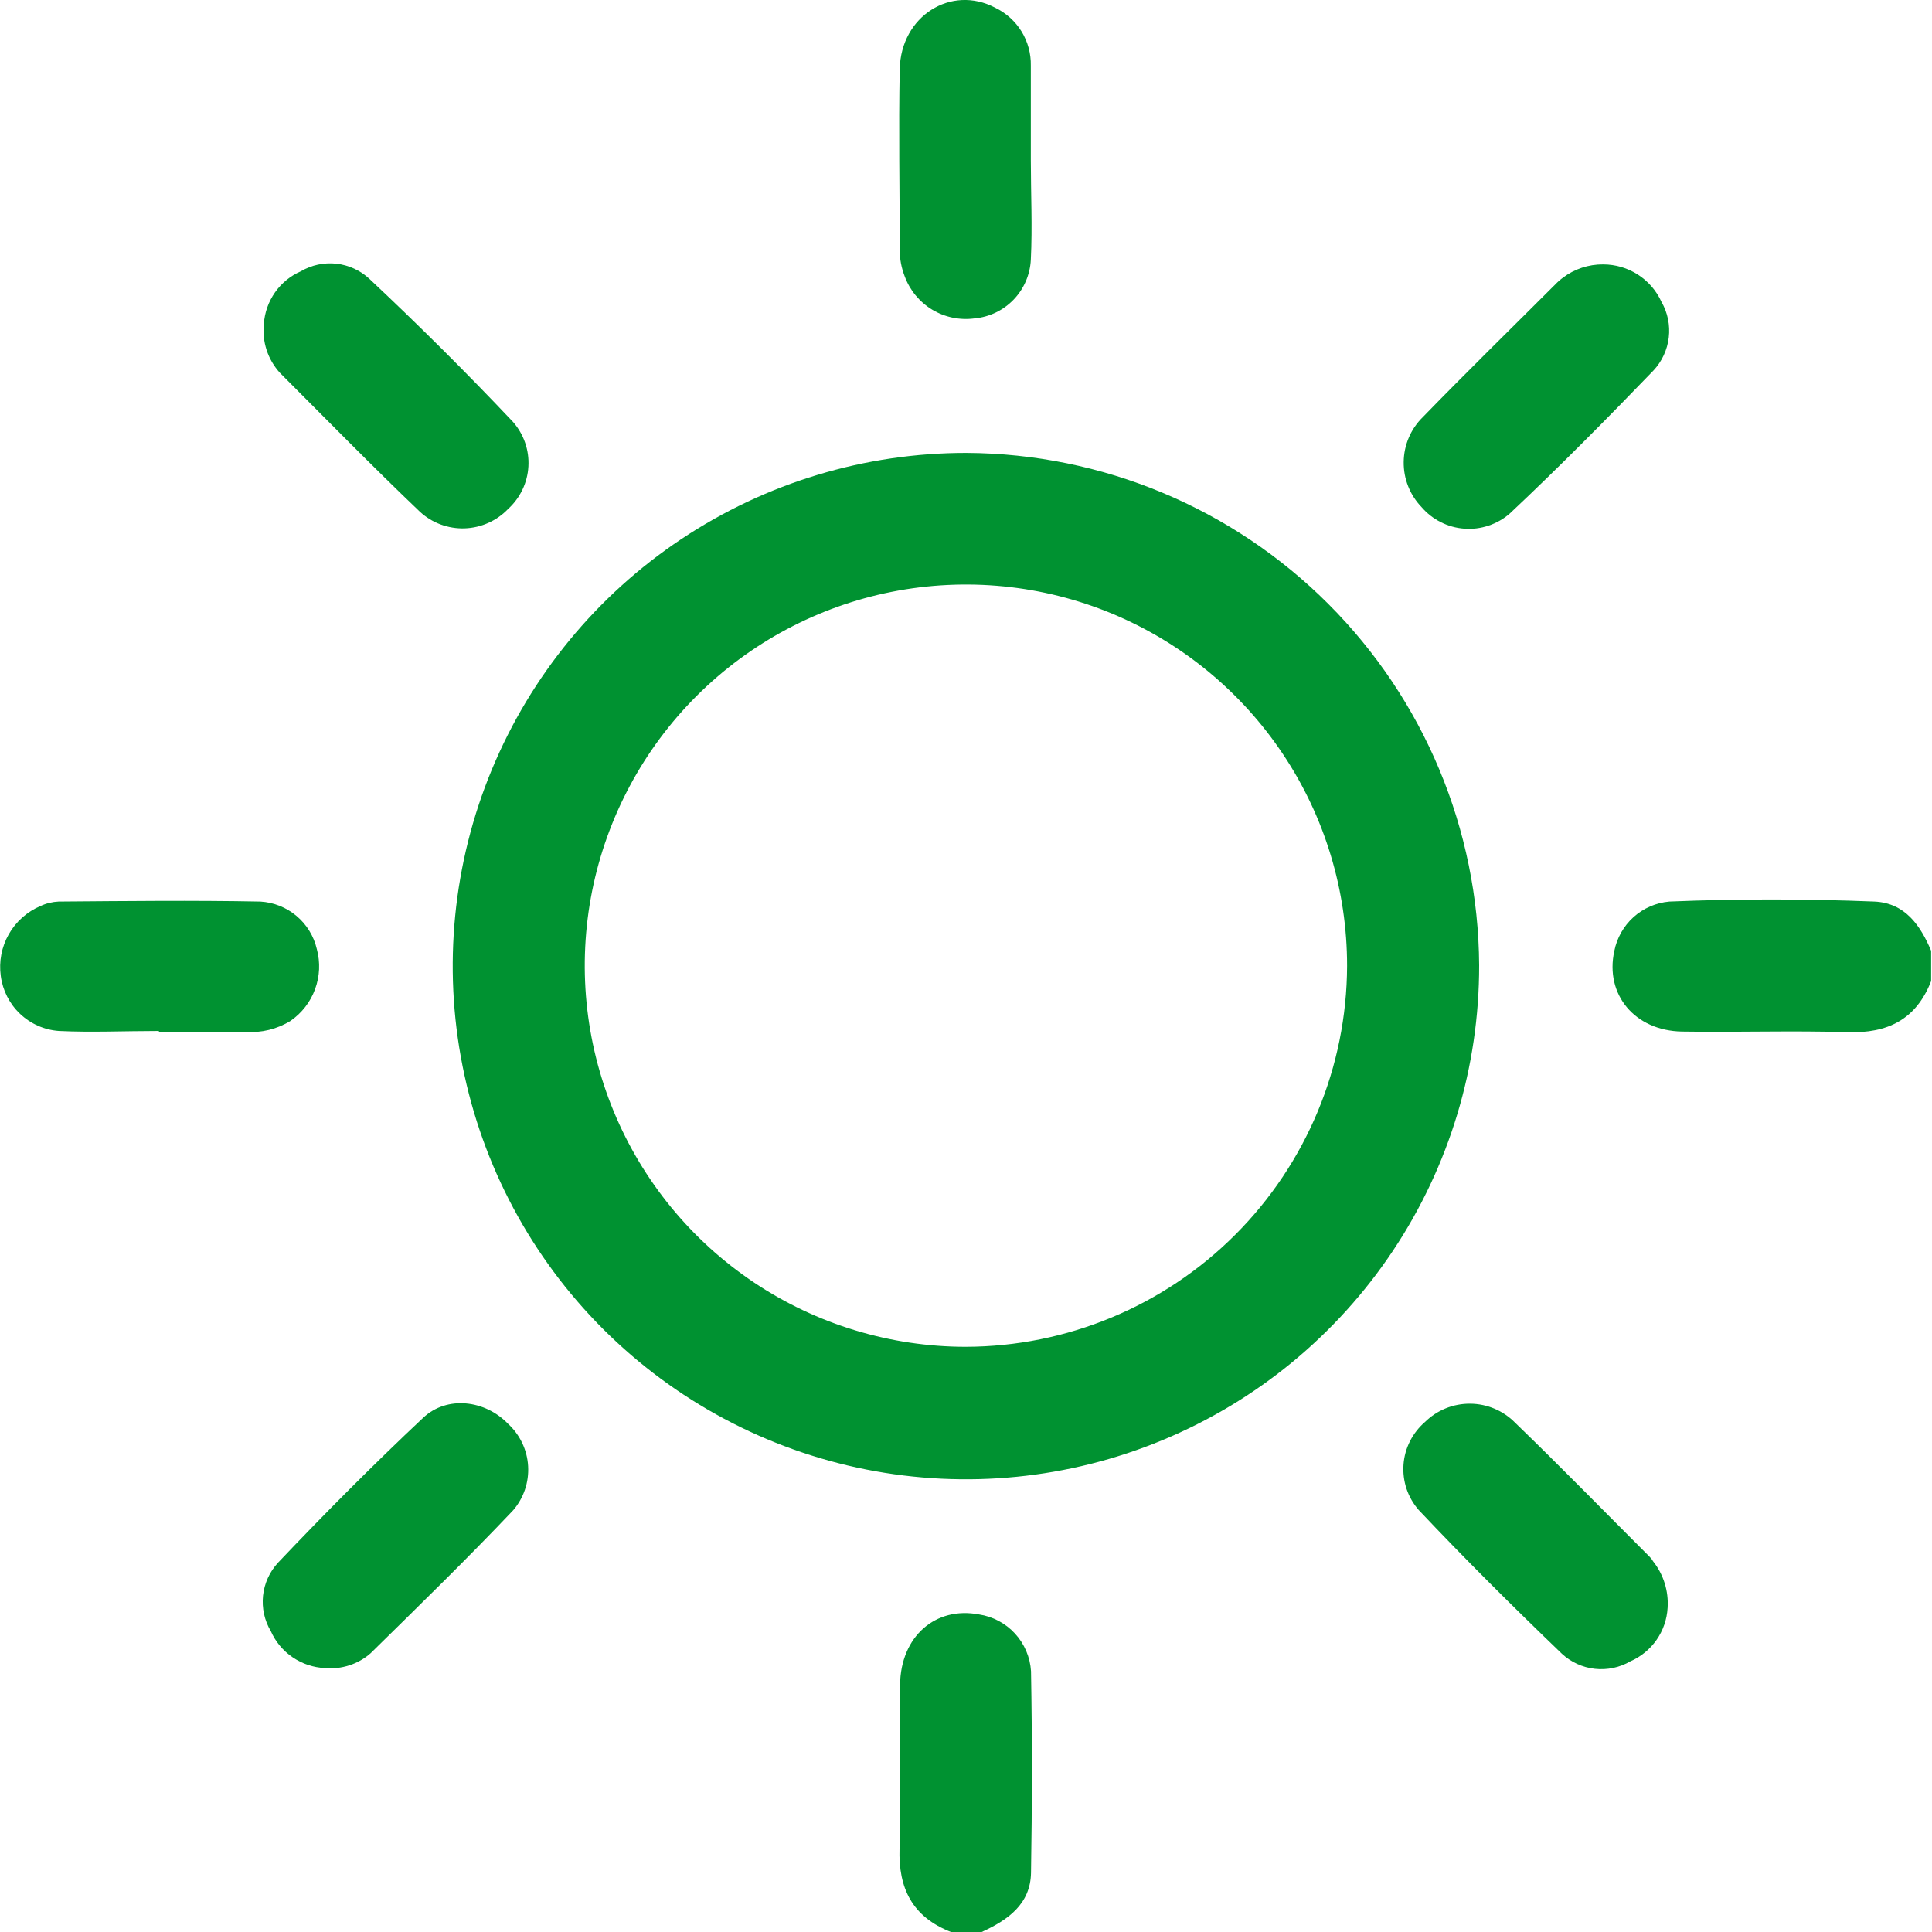
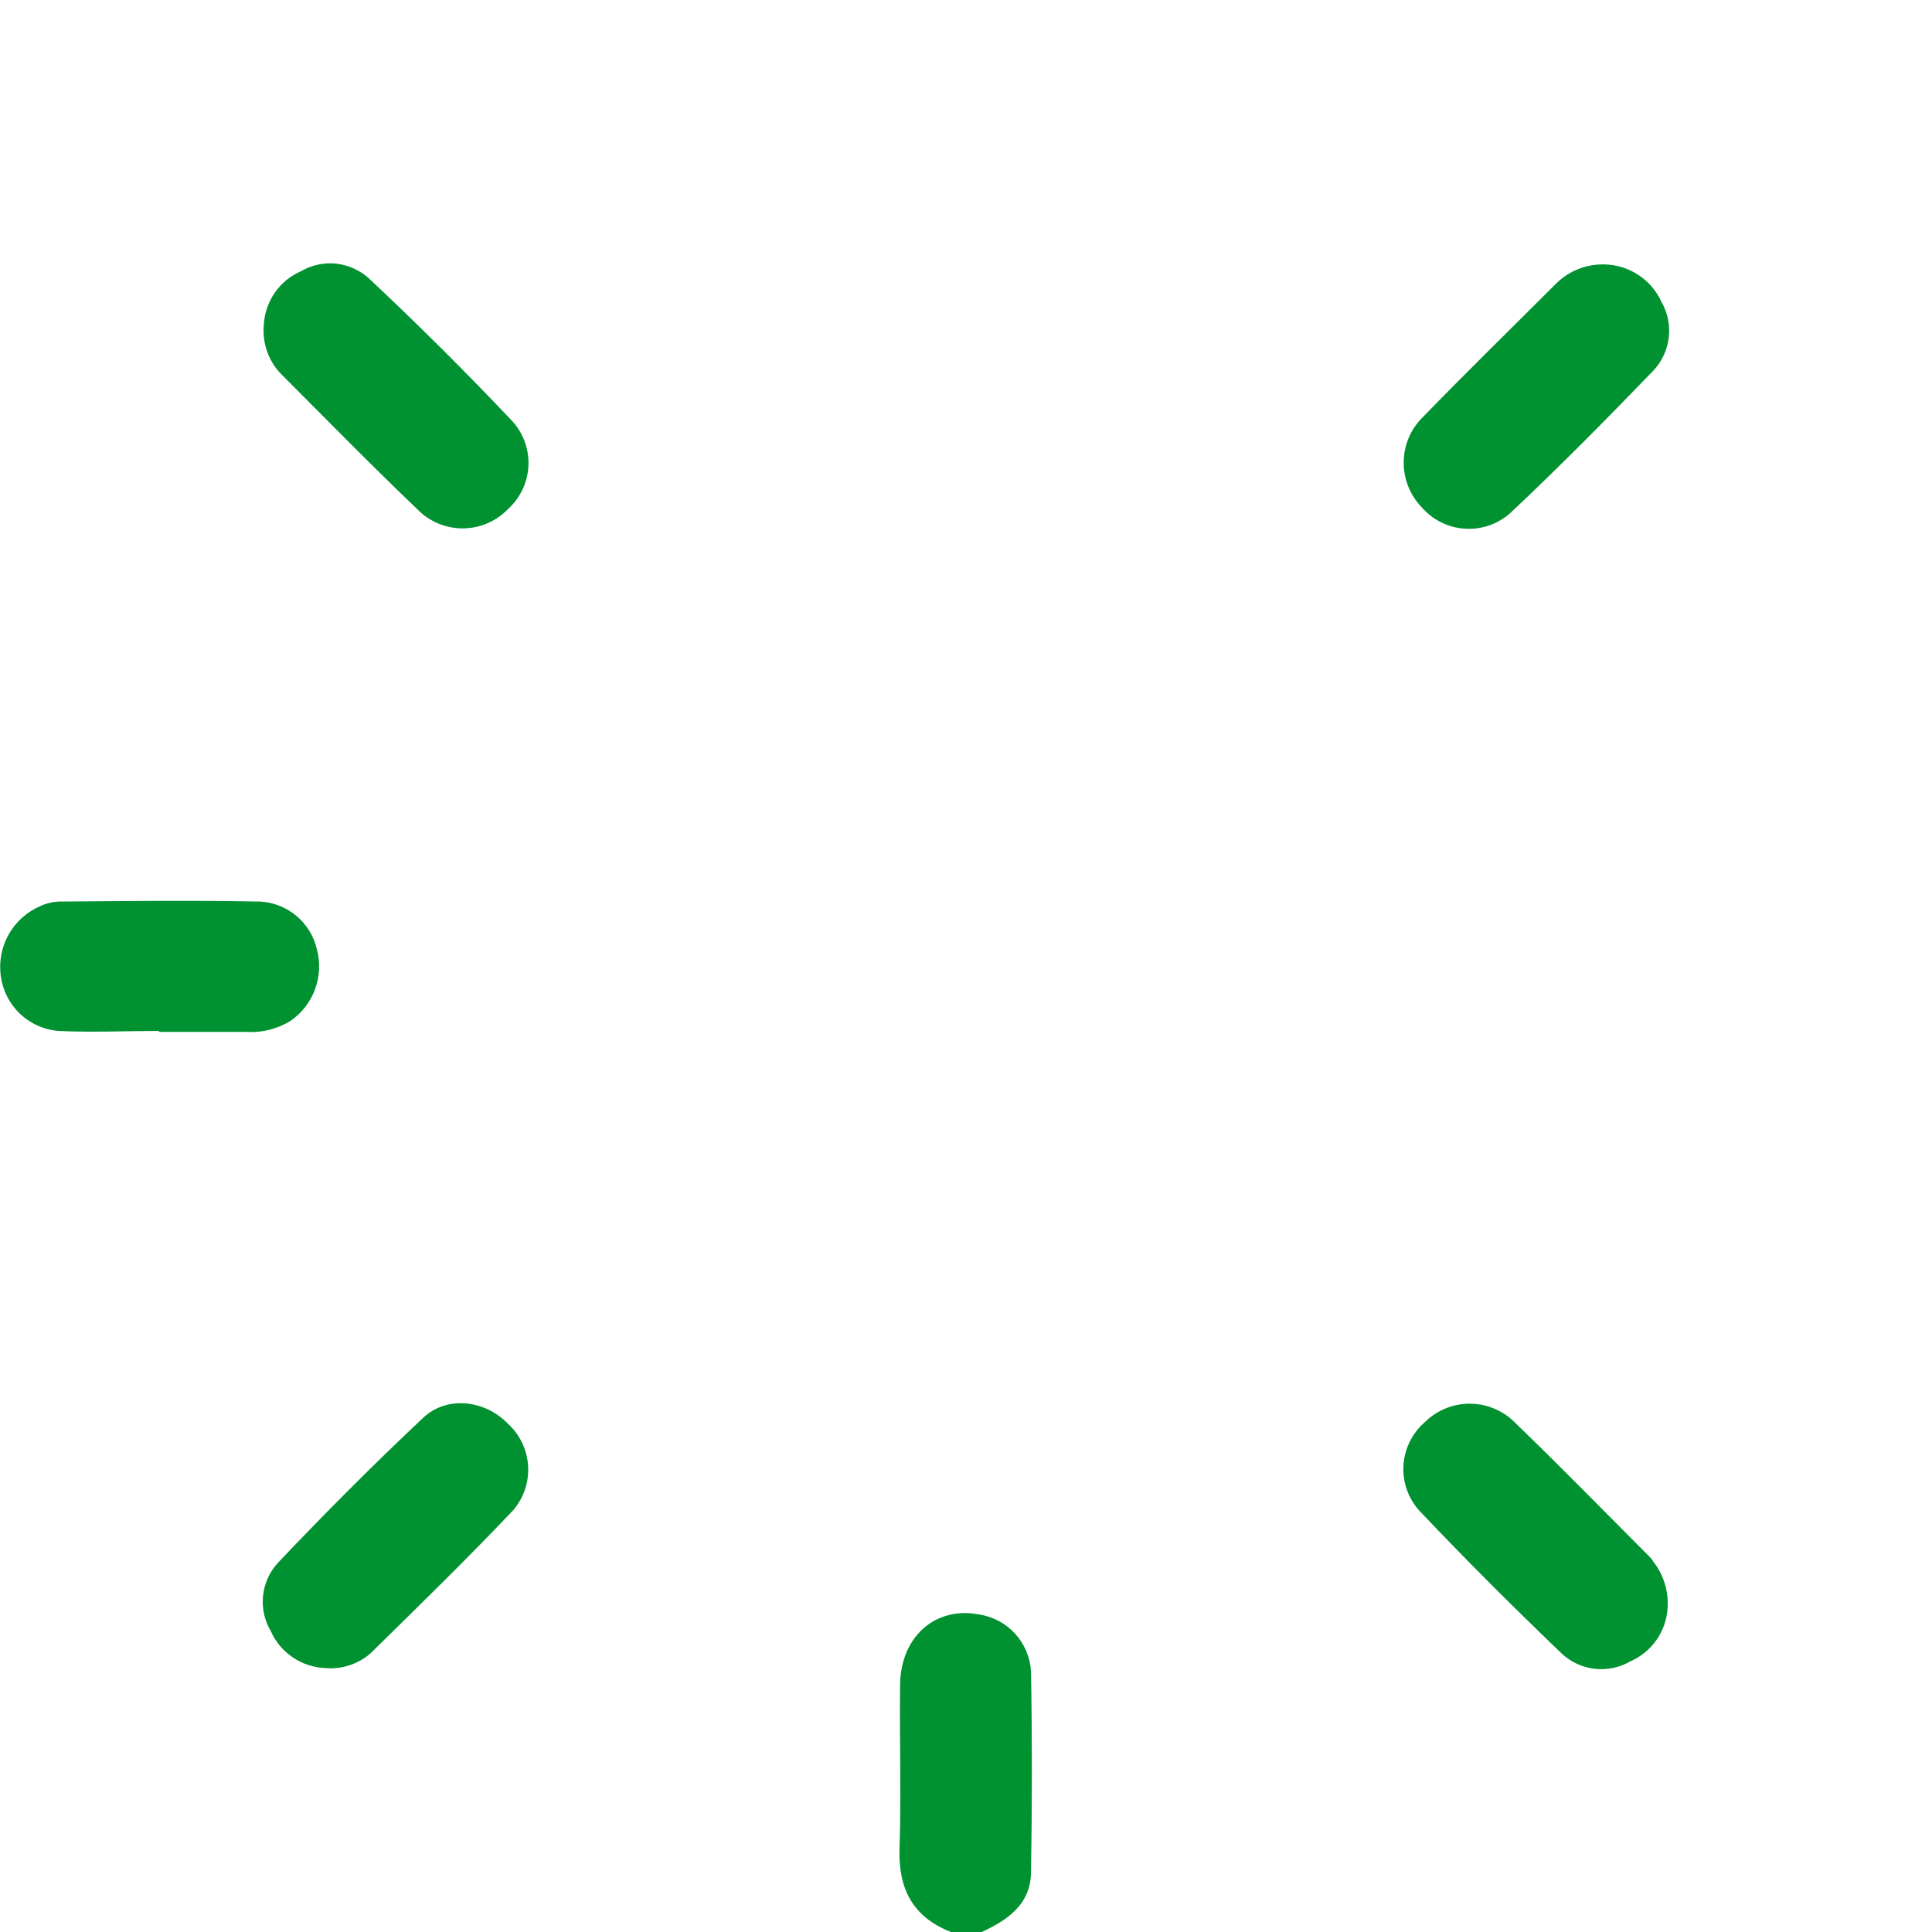
<svg xmlns="http://www.w3.org/2000/svg" width="40" height="40" viewBox="0 0 40 40" fill="none">
  <g clip-path="url(#clip0_664_764)">
    <path d="M20.268 33.425C19.369 33.254 18.649 33.88 18.635 34.877C18.622 36.005 18.66 37.136 18.624 38.267C18.596 39.104 18.895 39.69 19.689 40H20.325C20.863 39.754 21.337 39.425 21.346 38.769C21.369 37.38 21.371 35.992 21.346 34.601C21.328 34.311 21.211 34.036 21.015 33.822C20.819 33.608 20.555 33.468 20.268 33.425Z" fill="#009231" />
-     <path d="M38.808 18.666C37.394 18.609 35.978 18.607 34.562 18.666C34.286 18.69 34.026 18.803 33.82 18.988C33.615 19.174 33.475 19.421 33.422 19.692C33.226 20.588 33.844 21.341 34.827 21.357C35.967 21.375 37.107 21.334 38.247 21.37C39.084 21.398 39.672 21.106 39.982 20.312V19.685C39.761 19.163 39.444 18.694 38.808 18.666Z" fill="#009231" />
-     <path d="M20.012 9.377C17.909 9.375 15.853 9.996 14.103 11.163C12.354 12.329 10.99 13.989 10.184 15.931C9.378 17.873 9.167 20.011 9.577 22.073C9.987 24.136 10.999 26.03 12.487 27.517C13.974 29.003 15.869 30.015 17.932 30.424C19.994 30.833 22.132 30.621 24.074 29.814C26.016 29.008 27.675 27.643 28.841 25.893C30.007 24.143 30.627 22.087 30.624 19.984C30.608 17.175 29.485 14.486 27.498 12.5C25.511 10.514 22.821 9.392 20.012 9.377ZM19.994 27.884C18.433 27.883 16.907 27.419 15.61 26.552C14.313 25.684 13.302 24.451 12.706 23.009C12.109 21.566 11.954 19.98 12.259 18.449C12.565 16.919 13.317 15.513 14.421 14.41C15.526 13.307 16.932 12.556 18.463 12.253C19.994 11.949 21.581 12.106 23.023 12.704C24.464 13.303 25.696 14.315 26.562 15.613C27.429 16.911 27.891 18.437 27.89 19.998C27.883 22.089 27.048 24.092 25.569 25.569C24.089 27.047 22.085 27.879 19.994 27.884Z" fill="#009231" />
-     <path d="M18.729 5.716C18.834 6.006 19.035 6.25 19.298 6.41C19.561 6.569 19.872 6.633 20.177 6.592C20.484 6.564 20.772 6.426 20.986 6.203C21.2 5.98 21.326 5.688 21.342 5.379C21.376 4.695 21.342 3.999 21.342 3.311C21.342 2.661 21.342 2.009 21.342 1.359C21.347 1.11 21.28 0.864 21.15 0.651C21.019 0.439 20.83 0.268 20.605 0.16C19.693 -0.321 18.651 0.331 18.628 1.432C18.603 2.682 18.628 3.94 18.628 5.18C18.628 5.364 18.663 5.545 18.729 5.716Z" fill="#009231" />
    <path d="M8.762 29.353C7.73 30.322 6.731 31.327 5.757 32.353C5.582 32.542 5.473 32.782 5.446 33.037C5.419 33.293 5.475 33.55 5.607 33.771C5.704 33.99 5.86 34.178 6.058 34.312C6.256 34.447 6.487 34.525 6.726 34.535C6.898 34.551 7.071 34.532 7.235 34.478C7.399 34.425 7.551 34.338 7.679 34.223C8.671 33.247 9.668 32.278 10.623 31.27C10.842 31.017 10.953 30.689 10.934 30.355C10.915 30.021 10.767 29.707 10.52 29.48C10.046 28.986 9.257 28.888 8.762 29.353Z" fill="#009231" />
    <path d="M8.697 10.598C8.948 10.828 9.28 10.95 9.621 10.939C9.962 10.927 10.285 10.783 10.521 10.536C10.77 10.309 10.921 9.994 10.94 9.657C10.959 9.321 10.845 8.991 10.623 8.737C9.661 7.718 8.665 6.728 7.648 5.773C7.46 5.598 7.22 5.488 6.965 5.459C6.709 5.431 6.451 5.486 6.23 5.616C6.014 5.71 5.829 5.861 5.694 6.053C5.559 6.246 5.479 6.471 5.463 6.706C5.444 6.888 5.463 7.073 5.52 7.247C5.577 7.422 5.671 7.582 5.794 7.718C6.756 8.68 7.709 9.656 8.697 10.598Z" fill="#009231" />
    <path d="M31.256 10.634C32.278 9.674 33.265 8.675 34.234 7.67C34.409 7.482 34.52 7.243 34.55 6.988C34.58 6.733 34.528 6.475 34.4 6.252C34.295 6.02 34.125 5.823 33.91 5.685C33.696 5.547 33.447 5.474 33.192 5.474C32.891 5.471 32.597 5.568 32.357 5.75C32.315 5.78 32.275 5.813 32.239 5.85C31.311 6.778 30.371 7.695 29.457 8.637C29.208 8.881 29.066 9.214 29.062 9.563C29.057 9.912 29.19 10.248 29.432 10.499C29.543 10.628 29.678 10.734 29.829 10.81C29.981 10.887 30.146 10.933 30.316 10.945C30.485 10.958 30.656 10.937 30.817 10.883C30.978 10.83 31.128 10.745 31.256 10.634Z" fill="#009231" />
    <path d="M34.156 32.234C33.228 31.306 32.312 30.367 31.368 29.455C31.123 29.206 30.789 29.065 30.44 29.062C30.09 29.059 29.754 29.194 29.505 29.439C29.376 29.55 29.27 29.685 29.193 29.837C29.116 29.988 29.07 30.154 29.058 30.323C29.046 30.493 29.067 30.663 29.121 30.825C29.175 30.986 29.261 31.135 29.373 31.263C30.335 32.282 31.331 33.272 32.337 34.239C32.525 34.413 32.765 34.523 33.02 34.551C33.275 34.579 33.533 34.525 33.755 34.396C33.973 34.301 34.161 34.147 34.297 33.952C34.433 33.757 34.512 33.528 34.526 33.29C34.549 32.941 34.441 32.595 34.222 32.321C34.207 32.291 34.184 32.262 34.156 32.234Z" fill="#009231" />
    <path d="M6.56 19.651C6.498 19.383 6.35 19.141 6.139 18.964C5.928 18.786 5.665 18.682 5.39 18.666C3.997 18.639 2.606 18.655 1.213 18.666C1.083 18.672 0.956 18.703 0.839 18.758C0.562 18.875 0.331 19.08 0.182 19.342C0.033 19.604 -0.025 19.907 0.016 20.206C0.055 20.505 0.196 20.783 0.416 20.991C0.635 21.198 0.92 21.324 1.222 21.345C1.906 21.377 2.59 21.345 3.29 21.345V21.364H5.085C5.411 21.387 5.736 21.308 6.015 21.136C6.248 20.975 6.426 20.746 6.523 20.48C6.621 20.214 6.634 19.925 6.56 19.651Z" fill="#009231" />
  </g>
  <defs>
    <clipPath id="clip0_664_764">
      <rect width="40" height="40" fill="white" />
    </clipPath>
  </defs>
</svg>